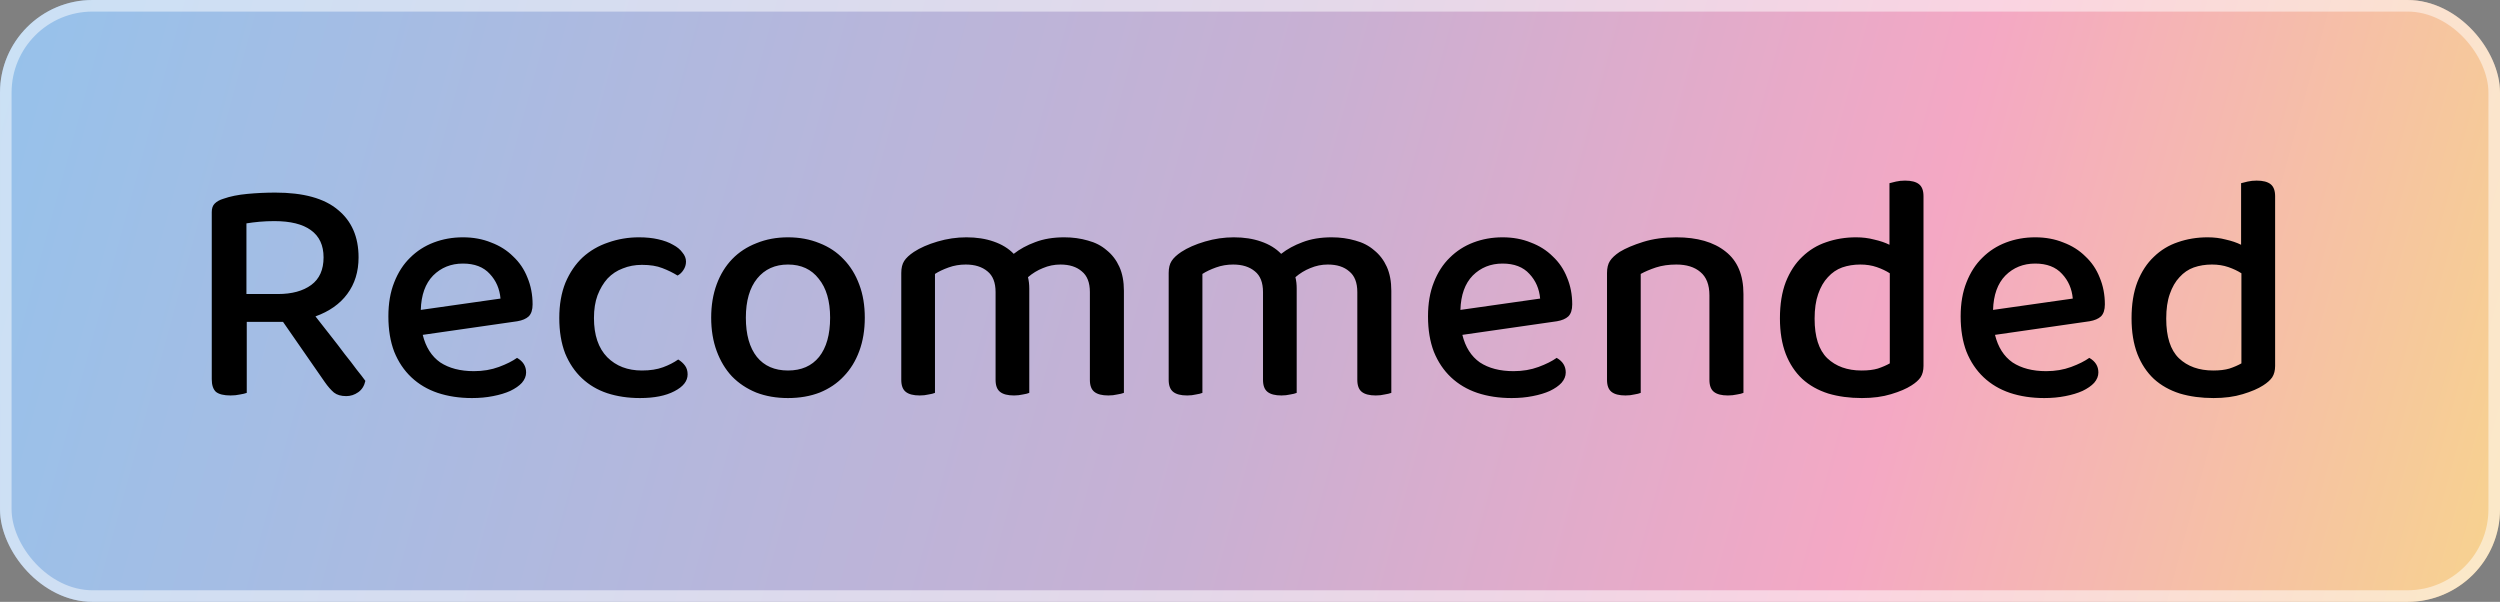
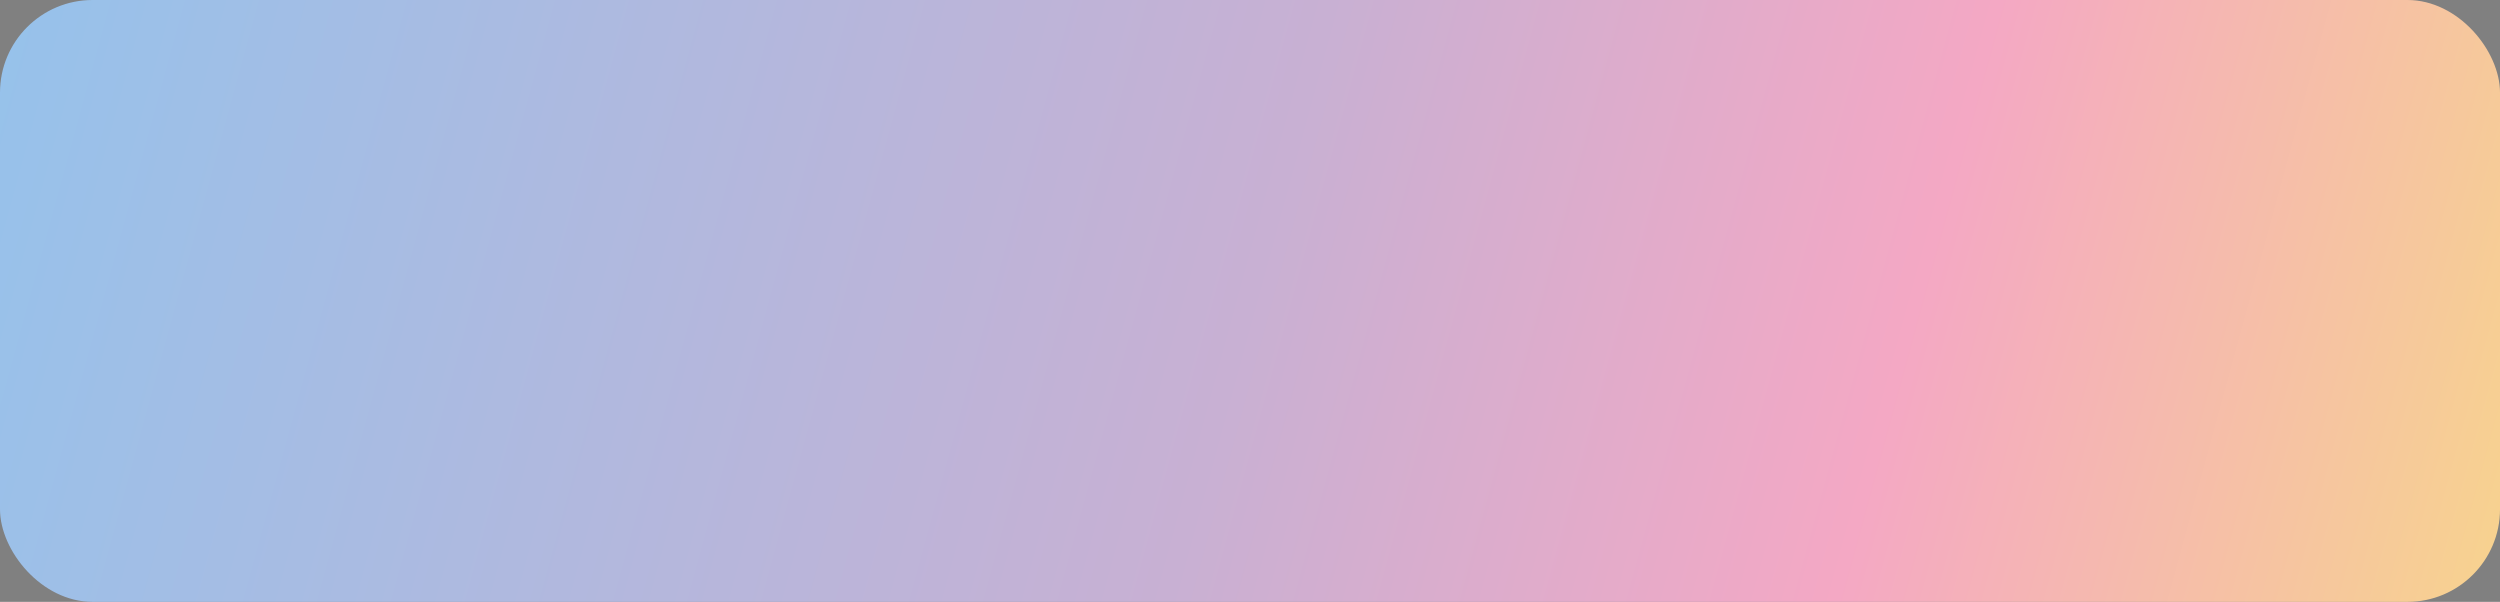
<svg xmlns="http://www.w3.org/2000/svg" width="108" height="26" viewBox="0 0 108 26" fill="none">
  <rect x="0" y="0" width="108" height="26" fill="#808080" stroke="none" />
  <rect width="108" height="26" rx="4" fill="url(#paint0_linear_1898_12899)" />
-   <rect x="0.25" y="0.25" width="107.5" height="25.5" rx="3.75" stroke="white" stroke-opacity="0.5" stroke-width="0.5" />
-   <path d="M10.66 16.972C10.585 17 10.487 17.023 10.366 17.042C10.245 17.07 10.109 17.084 9.96 17.084C9.671 17.084 9.461 17.033 9.33 16.93C9.209 16.818 9.148 16.636 9.148 16.384V9.16C9.148 9.001 9.19 8.88 9.274 8.796C9.367 8.703 9.493 8.633 9.652 8.586C9.941 8.483 10.287 8.413 10.688 8.376C11.089 8.339 11.491 8.32 11.892 8.32C13.105 8.32 14.006 8.567 14.594 9.062C15.191 9.547 15.49 10.233 15.49 11.12C15.49 11.736 15.327 12.263 15 12.702C14.683 13.131 14.225 13.453 13.628 13.668C13.852 13.948 14.071 14.228 14.286 14.508C14.501 14.779 14.701 15.04 14.888 15.292C15.084 15.535 15.257 15.759 15.406 15.964C15.565 16.16 15.691 16.323 15.784 16.454C15.737 16.669 15.635 16.832 15.476 16.944C15.317 17.056 15.145 17.112 14.958 17.112C14.734 17.112 14.557 17.061 14.426 16.958C14.295 16.846 14.165 16.697 14.034 16.51L12.228 13.906H10.66V16.972ZM12.004 12.702C12.611 12.702 13.091 12.571 13.446 12.31C13.801 12.049 13.978 11.652 13.978 11.12C13.978 10.597 13.796 10.205 13.432 9.944C13.077 9.683 12.55 9.552 11.85 9.552C11.635 9.552 11.421 9.561 11.206 9.58C11.001 9.599 10.814 9.622 10.646 9.65V12.702H12.004ZM18.262 14.466C18.393 14.998 18.645 15.395 19.018 15.656C19.401 15.908 19.886 16.034 20.474 16.034C20.866 16.034 21.225 15.973 21.552 15.852C21.879 15.731 22.14 15.6 22.336 15.46C22.597 15.609 22.728 15.819 22.728 16.09C22.728 16.249 22.667 16.398 22.546 16.538C22.425 16.669 22.257 16.785 22.042 16.888C21.837 16.981 21.589 17.056 21.3 17.112C21.02 17.168 20.717 17.196 20.39 17.196C19.849 17.196 19.354 17.121 18.906 16.972C18.467 16.823 18.089 16.599 17.772 16.3C17.455 16.001 17.207 15.633 17.03 15.194C16.862 14.755 16.778 14.247 16.778 13.668C16.778 13.108 16.862 12.618 17.03 12.198C17.198 11.769 17.427 11.414 17.716 11.134C18.005 10.845 18.346 10.625 18.738 10.476C19.13 10.327 19.55 10.252 19.998 10.252C20.446 10.252 20.852 10.327 21.216 10.476C21.589 10.616 21.907 10.817 22.168 11.078C22.439 11.33 22.644 11.633 22.784 11.988C22.933 12.343 23.008 12.73 23.008 13.15C23.008 13.383 22.952 13.556 22.84 13.668C22.728 13.771 22.565 13.841 22.35 13.878L18.262 14.466ZM19.998 11.386C19.485 11.386 19.055 11.559 18.71 11.904C18.374 12.249 18.197 12.744 18.178 13.388L21.622 12.898C21.585 12.478 21.431 12.123 21.16 11.834C20.889 11.535 20.502 11.386 19.998 11.386ZM27.731 11.442C27.432 11.442 27.157 11.493 26.905 11.596C26.653 11.689 26.434 11.834 26.247 12.03C26.07 12.226 25.925 12.469 25.813 12.758C25.71 13.038 25.659 13.365 25.659 13.738C25.659 14.475 25.85 15.04 26.233 15.432C26.616 15.815 27.115 16.006 27.731 16.006C28.086 16.006 28.389 15.959 28.641 15.866C28.893 15.773 29.112 15.661 29.299 15.53C29.42 15.605 29.518 15.693 29.593 15.796C29.668 15.899 29.705 16.025 29.705 16.174C29.705 16.463 29.514 16.706 29.131 16.902C28.758 17.098 28.263 17.196 27.647 17.196C27.134 17.196 26.662 17.126 26.233 16.986C25.813 16.846 25.449 16.631 25.141 16.342C24.833 16.053 24.59 15.693 24.413 15.264C24.245 14.825 24.161 14.317 24.161 13.738C24.161 13.159 24.25 12.651 24.427 12.212C24.614 11.773 24.861 11.409 25.169 11.12C25.486 10.831 25.855 10.616 26.275 10.476C26.695 10.327 27.138 10.252 27.605 10.252C27.913 10.252 28.188 10.28 28.431 10.336C28.683 10.392 28.898 10.471 29.075 10.574C29.252 10.667 29.388 10.779 29.481 10.91C29.584 11.031 29.635 11.162 29.635 11.302C29.635 11.433 29.598 11.554 29.523 11.666C29.458 11.769 29.374 11.848 29.271 11.904C29.075 11.783 28.856 11.675 28.613 11.582C28.38 11.489 28.086 11.442 27.731 11.442ZM37.359 13.724C37.359 14.256 37.28 14.737 37.121 15.166C36.963 15.595 36.739 15.959 36.449 16.258C36.169 16.557 35.824 16.79 35.413 16.958C35.003 17.117 34.545 17.196 34.041 17.196C33.537 17.196 33.08 17.117 32.669 16.958C32.259 16.79 31.909 16.557 31.619 16.258C31.339 15.959 31.12 15.595 30.961 15.166C30.803 14.737 30.723 14.256 30.723 13.724C30.723 13.192 30.803 12.711 30.961 12.282C31.12 11.853 31.344 11.489 31.633 11.19C31.923 10.891 32.273 10.663 32.683 10.504C33.094 10.336 33.547 10.252 34.041 10.252C34.536 10.252 34.989 10.336 35.399 10.504C35.81 10.663 36.16 10.896 36.449 11.204C36.739 11.503 36.963 11.867 37.121 12.296C37.28 12.716 37.359 13.192 37.359 13.724ZM34.041 11.428C33.481 11.428 33.038 11.629 32.711 12.03C32.385 12.431 32.221 12.996 32.221 13.724C32.221 14.452 32.38 15.017 32.697 15.418C33.015 15.81 33.463 16.006 34.041 16.006C34.62 16.006 35.068 15.81 35.385 15.418C35.703 15.017 35.861 14.452 35.861 13.724C35.861 13.005 35.698 12.445 35.371 12.044C35.054 11.633 34.611 11.428 34.041 11.428ZM47.083 12.618C47.083 12.207 46.966 11.909 46.733 11.722C46.509 11.526 46.201 11.428 45.809 11.428C45.547 11.428 45.295 11.479 45.053 11.582C44.819 11.675 44.605 11.806 44.409 11.974C44.427 12.049 44.441 12.128 44.451 12.212C44.46 12.296 44.465 12.38 44.465 12.464V16.972C44.399 17 44.306 17.023 44.185 17.042C44.063 17.07 43.937 17.084 43.807 17.084C43.536 17.084 43.335 17.033 43.205 16.93C43.074 16.827 43.009 16.655 43.009 16.412V12.618C43.009 12.207 42.892 11.909 42.659 11.722C42.425 11.526 42.113 11.428 41.721 11.428C41.459 11.428 41.212 11.47 40.979 11.554C40.745 11.638 40.549 11.731 40.391 11.834V16.972C40.325 17 40.232 17.023 40.111 17.042C39.999 17.07 39.873 17.084 39.733 17.084C39.462 17.084 39.261 17.033 39.131 16.93C39 16.827 38.935 16.655 38.935 16.412V11.792C38.935 11.577 38.977 11.405 39.061 11.274C39.145 11.143 39.285 11.013 39.481 10.882C39.751 10.705 40.092 10.555 40.503 10.434C40.913 10.313 41.329 10.252 41.749 10.252C42.187 10.252 42.579 10.313 42.925 10.434C43.279 10.555 43.569 10.733 43.793 10.966C44.054 10.761 44.362 10.593 44.717 10.462C45.081 10.322 45.501 10.252 45.977 10.252C46.341 10.252 46.681 10.299 46.999 10.392C47.316 10.476 47.587 10.616 47.811 10.812C48.044 10.999 48.226 11.237 48.357 11.526C48.487 11.815 48.553 12.161 48.553 12.562V16.972C48.478 17 48.38 17.023 48.259 17.042C48.147 17.07 48.021 17.084 47.881 17.084C47.61 17.084 47.409 17.033 47.279 16.93C47.148 16.827 47.083 16.655 47.083 16.412V12.618ZM58.636 12.618C58.636 12.207 58.519 11.909 58.285 11.722C58.062 11.526 57.754 11.428 57.361 11.428C57.1 11.428 56.848 11.479 56.605 11.582C56.372 11.675 56.157 11.806 55.962 11.974C55.98 12.049 55.994 12.128 56.004 12.212C56.013 12.296 56.017 12.38 56.017 12.464V16.972C55.952 17 55.859 17.023 55.737 17.042C55.616 17.07 55.49 17.084 55.359 17.084C55.089 17.084 54.888 17.033 54.758 16.93C54.627 16.827 54.562 16.655 54.562 16.412V12.618C54.562 12.207 54.445 11.909 54.212 11.722C53.978 11.526 53.666 11.428 53.273 11.428C53.012 11.428 52.765 11.47 52.532 11.554C52.298 11.638 52.102 11.731 51.944 11.834V16.972C51.878 17 51.785 17.023 51.663 17.042C51.551 17.07 51.425 17.084 51.285 17.084C51.015 17.084 50.814 17.033 50.684 16.93C50.553 16.827 50.487 16.655 50.487 16.412V11.792C50.487 11.577 50.529 11.405 50.614 11.274C50.697 11.143 50.837 11.013 51.033 10.882C51.304 10.705 51.645 10.555 52.056 10.434C52.466 10.313 52.882 10.252 53.301 10.252C53.74 10.252 54.132 10.313 54.477 10.434C54.832 10.555 55.121 10.733 55.346 10.966C55.607 10.761 55.915 10.593 56.27 10.462C56.633 10.322 57.053 10.252 57.529 10.252C57.894 10.252 58.234 10.299 58.551 10.392C58.869 10.476 59.139 10.616 59.364 10.812C59.597 10.999 59.779 11.237 59.91 11.526C60.04 11.815 60.105 12.161 60.105 12.562V16.972C60.031 17 59.933 17.023 59.812 17.042C59.7 17.07 59.574 17.084 59.434 17.084C59.163 17.084 58.962 17.033 58.831 16.93C58.701 16.827 58.636 16.655 58.636 16.412V12.618ZM63.174 14.466C63.305 14.998 63.557 15.395 63.93 15.656C64.313 15.908 64.798 16.034 65.386 16.034C65.778 16.034 66.138 15.973 66.464 15.852C66.791 15.731 67.052 15.6 67.248 15.46C67.51 15.609 67.64 15.819 67.64 16.09C67.64 16.249 67.58 16.398 67.458 16.538C67.337 16.669 67.169 16.785 66.954 16.888C66.749 16.981 66.502 17.056 66.212 17.112C65.932 17.168 65.629 17.196 65.302 17.196C64.761 17.196 64.266 17.121 63.818 16.972C63.38 16.823 63.002 16.599 62.684 16.3C62.367 16.001 62.12 15.633 61.942 15.194C61.774 14.755 61.69 14.247 61.69 13.668C61.69 13.108 61.774 12.618 61.942 12.198C62.11 11.769 62.339 11.414 62.628 11.134C62.918 10.845 63.258 10.625 63.65 10.476C64.042 10.327 64.462 10.252 64.91 10.252C65.358 10.252 65.764 10.327 66.128 10.476C66.502 10.616 66.819 10.817 67.08 11.078C67.351 11.33 67.556 11.633 67.696 11.988C67.846 12.343 67.92 12.73 67.92 13.15C67.92 13.383 67.864 13.556 67.752 13.668C67.64 13.771 67.477 13.841 67.262 13.878L63.174 14.466ZM64.91 11.386C64.397 11.386 63.968 11.559 63.622 11.904C63.286 12.249 63.109 12.744 63.09 13.388L66.534 12.898C66.497 12.478 66.343 12.123 66.072 11.834C65.802 11.535 65.414 11.386 64.91 11.386ZM73.847 12.758C73.847 12.301 73.716 11.965 73.455 11.75C73.203 11.535 72.858 11.428 72.419 11.428C72.092 11.428 71.798 11.47 71.537 11.554C71.285 11.638 71.066 11.731 70.879 11.834V16.972C70.814 17 70.72 17.023 70.599 17.042C70.487 17.07 70.361 17.084 70.221 17.084C69.95 17.084 69.75 17.033 69.619 16.93C69.488 16.827 69.423 16.655 69.423 16.412V11.792C69.423 11.577 69.465 11.405 69.549 11.274C69.633 11.143 69.773 11.013 69.969 10.882C70.23 10.723 70.571 10.579 70.991 10.448C71.411 10.317 71.887 10.252 72.419 10.252C73.324 10.252 74.034 10.457 74.547 10.868C75.06 11.269 75.317 11.881 75.317 12.702V16.972C75.252 17 75.158 17.023 75.037 17.042C74.916 17.07 74.785 17.084 74.645 17.084C74.374 17.084 74.174 17.033 74.043 16.93C73.912 16.827 73.847 16.655 73.847 16.412V12.758ZM80.183 10.252C80.463 10.252 80.725 10.285 80.967 10.35C81.219 10.406 81.439 10.481 81.625 10.574V7.914C81.691 7.895 81.784 7.872 81.905 7.844C82.027 7.816 82.157 7.802 82.297 7.802C82.568 7.802 82.769 7.853 82.899 7.956C83.03 8.059 83.095 8.231 83.095 8.474V15.81C83.095 16.006 83.053 16.169 82.969 16.3C82.885 16.421 82.755 16.538 82.577 16.65C82.363 16.79 82.069 16.916 81.695 17.028C81.331 17.14 80.911 17.196 80.435 17.196C79.903 17.196 79.418 17.131 78.979 17C78.541 16.86 78.167 16.65 77.859 16.37C77.551 16.081 77.313 15.721 77.145 15.292C76.977 14.853 76.893 14.34 76.893 13.752C76.893 13.145 76.977 12.623 77.145 12.184C77.323 11.736 77.561 11.372 77.859 11.092C78.158 10.803 78.503 10.593 78.895 10.462C79.297 10.322 79.726 10.252 80.183 10.252ZM81.639 11.806C81.481 11.703 81.294 11.615 81.079 11.54C80.865 11.465 80.627 11.428 80.365 11.428C80.085 11.428 79.824 11.47 79.581 11.554C79.348 11.638 79.143 11.778 78.965 11.974C78.788 12.161 78.648 12.403 78.545 12.702C78.443 12.991 78.391 13.346 78.391 13.766C78.391 14.55 78.573 15.119 78.937 15.474C79.311 15.829 79.805 16.006 80.421 16.006C80.701 16.006 80.935 15.978 81.121 15.922C81.317 15.857 81.49 15.782 81.639 15.698V11.806ZM86.184 14.466C86.315 14.998 86.567 15.395 86.94 15.656C87.323 15.908 87.808 16.034 88.396 16.034C88.788 16.034 89.147 15.973 89.474 15.852C89.801 15.731 90.062 15.6 90.258 15.46C90.519 15.609 90.65 15.819 90.65 16.09C90.65 16.249 90.589 16.398 90.468 16.538C90.347 16.669 90.179 16.785 89.964 16.888C89.759 16.981 89.511 17.056 89.222 17.112C88.942 17.168 88.639 17.196 88.312 17.196C87.771 17.196 87.276 17.121 86.828 16.972C86.389 16.823 86.011 16.599 85.694 16.3C85.377 16.001 85.129 15.633 84.952 15.194C84.784 14.755 84.7 14.247 84.7 13.668C84.7 13.108 84.784 12.618 84.952 12.198C85.12 11.769 85.349 11.414 85.638 11.134C85.927 10.845 86.268 10.625 86.66 10.476C87.052 10.327 87.472 10.252 87.92 10.252C88.368 10.252 88.774 10.327 89.138 10.476C89.511 10.616 89.829 10.817 90.09 11.078C90.361 11.33 90.566 11.633 90.706 11.988C90.855 12.343 90.93 12.73 90.93 13.15C90.93 13.383 90.874 13.556 90.762 13.668C90.65 13.771 90.487 13.841 90.272 13.878L86.184 14.466ZM87.92 11.386C87.407 11.386 86.977 11.559 86.632 11.904C86.296 12.249 86.119 12.744 86.1 13.388L89.544 12.898C89.507 12.478 89.353 12.123 89.082 11.834C88.811 11.535 88.424 11.386 87.92 11.386ZM95.373 10.252C95.653 10.252 95.914 10.285 96.157 10.35C96.409 10.406 96.628 10.481 96.815 10.574V7.914C96.88 7.895 96.974 7.872 97.095 7.844C97.216 7.816 97.347 7.802 97.487 7.802C97.757 7.802 97.958 7.853 98.089 7.956C98.219 8.059 98.285 8.231 98.285 8.474V15.81C98.285 16.006 98.243 16.169 98.159 16.3C98.075 16.421 97.944 16.538 97.767 16.65C97.552 16.79 97.258 16.916 96.885 17.028C96.521 17.14 96.101 17.196 95.625 17.196C95.093 17.196 94.608 17.131 94.169 17C93.73 16.86 93.357 16.65 93.049 16.37C92.741 16.081 92.503 15.721 92.335 15.292C92.167 14.853 92.083 14.34 92.083 13.752C92.083 13.145 92.167 12.623 92.335 12.184C92.512 11.736 92.75 11.372 93.049 11.092C93.347 10.803 93.693 10.593 94.085 10.462C94.486 10.322 94.915 10.252 95.373 10.252ZM96.829 11.806C96.67 11.703 96.484 11.615 96.269 11.54C96.054 11.465 95.816 11.428 95.555 11.428C95.275 11.428 95.013 11.47 94.771 11.554C94.537 11.638 94.332 11.778 94.155 11.974C93.978 12.161 93.838 12.403 93.735 12.702C93.632 12.991 93.581 13.346 93.581 13.766C93.581 14.55 93.763 15.119 94.127 15.474C94.5 15.829 94.995 16.006 95.611 16.006C95.891 16.006 96.124 15.978 96.311 15.922C96.507 15.857 96.68 15.782 96.829 15.698V11.806Z" fill="black" />
  <defs>
    <linearGradient id="paint0_linear_1898_12899" x1="0" y1="0" x2="107.112" y2="29.252" gradientUnits="userSpaceOnUse">
      <stop stop-color="#96C2EB" />
      <stop offset="0.5" stop-color="#C8B0D3" />
      <stop offset="0.75" stop-color="#F4A8C4" />
      <stop offset="1" stop-color="#F7D38E" />
    </linearGradient>
  </defs>
</svg>